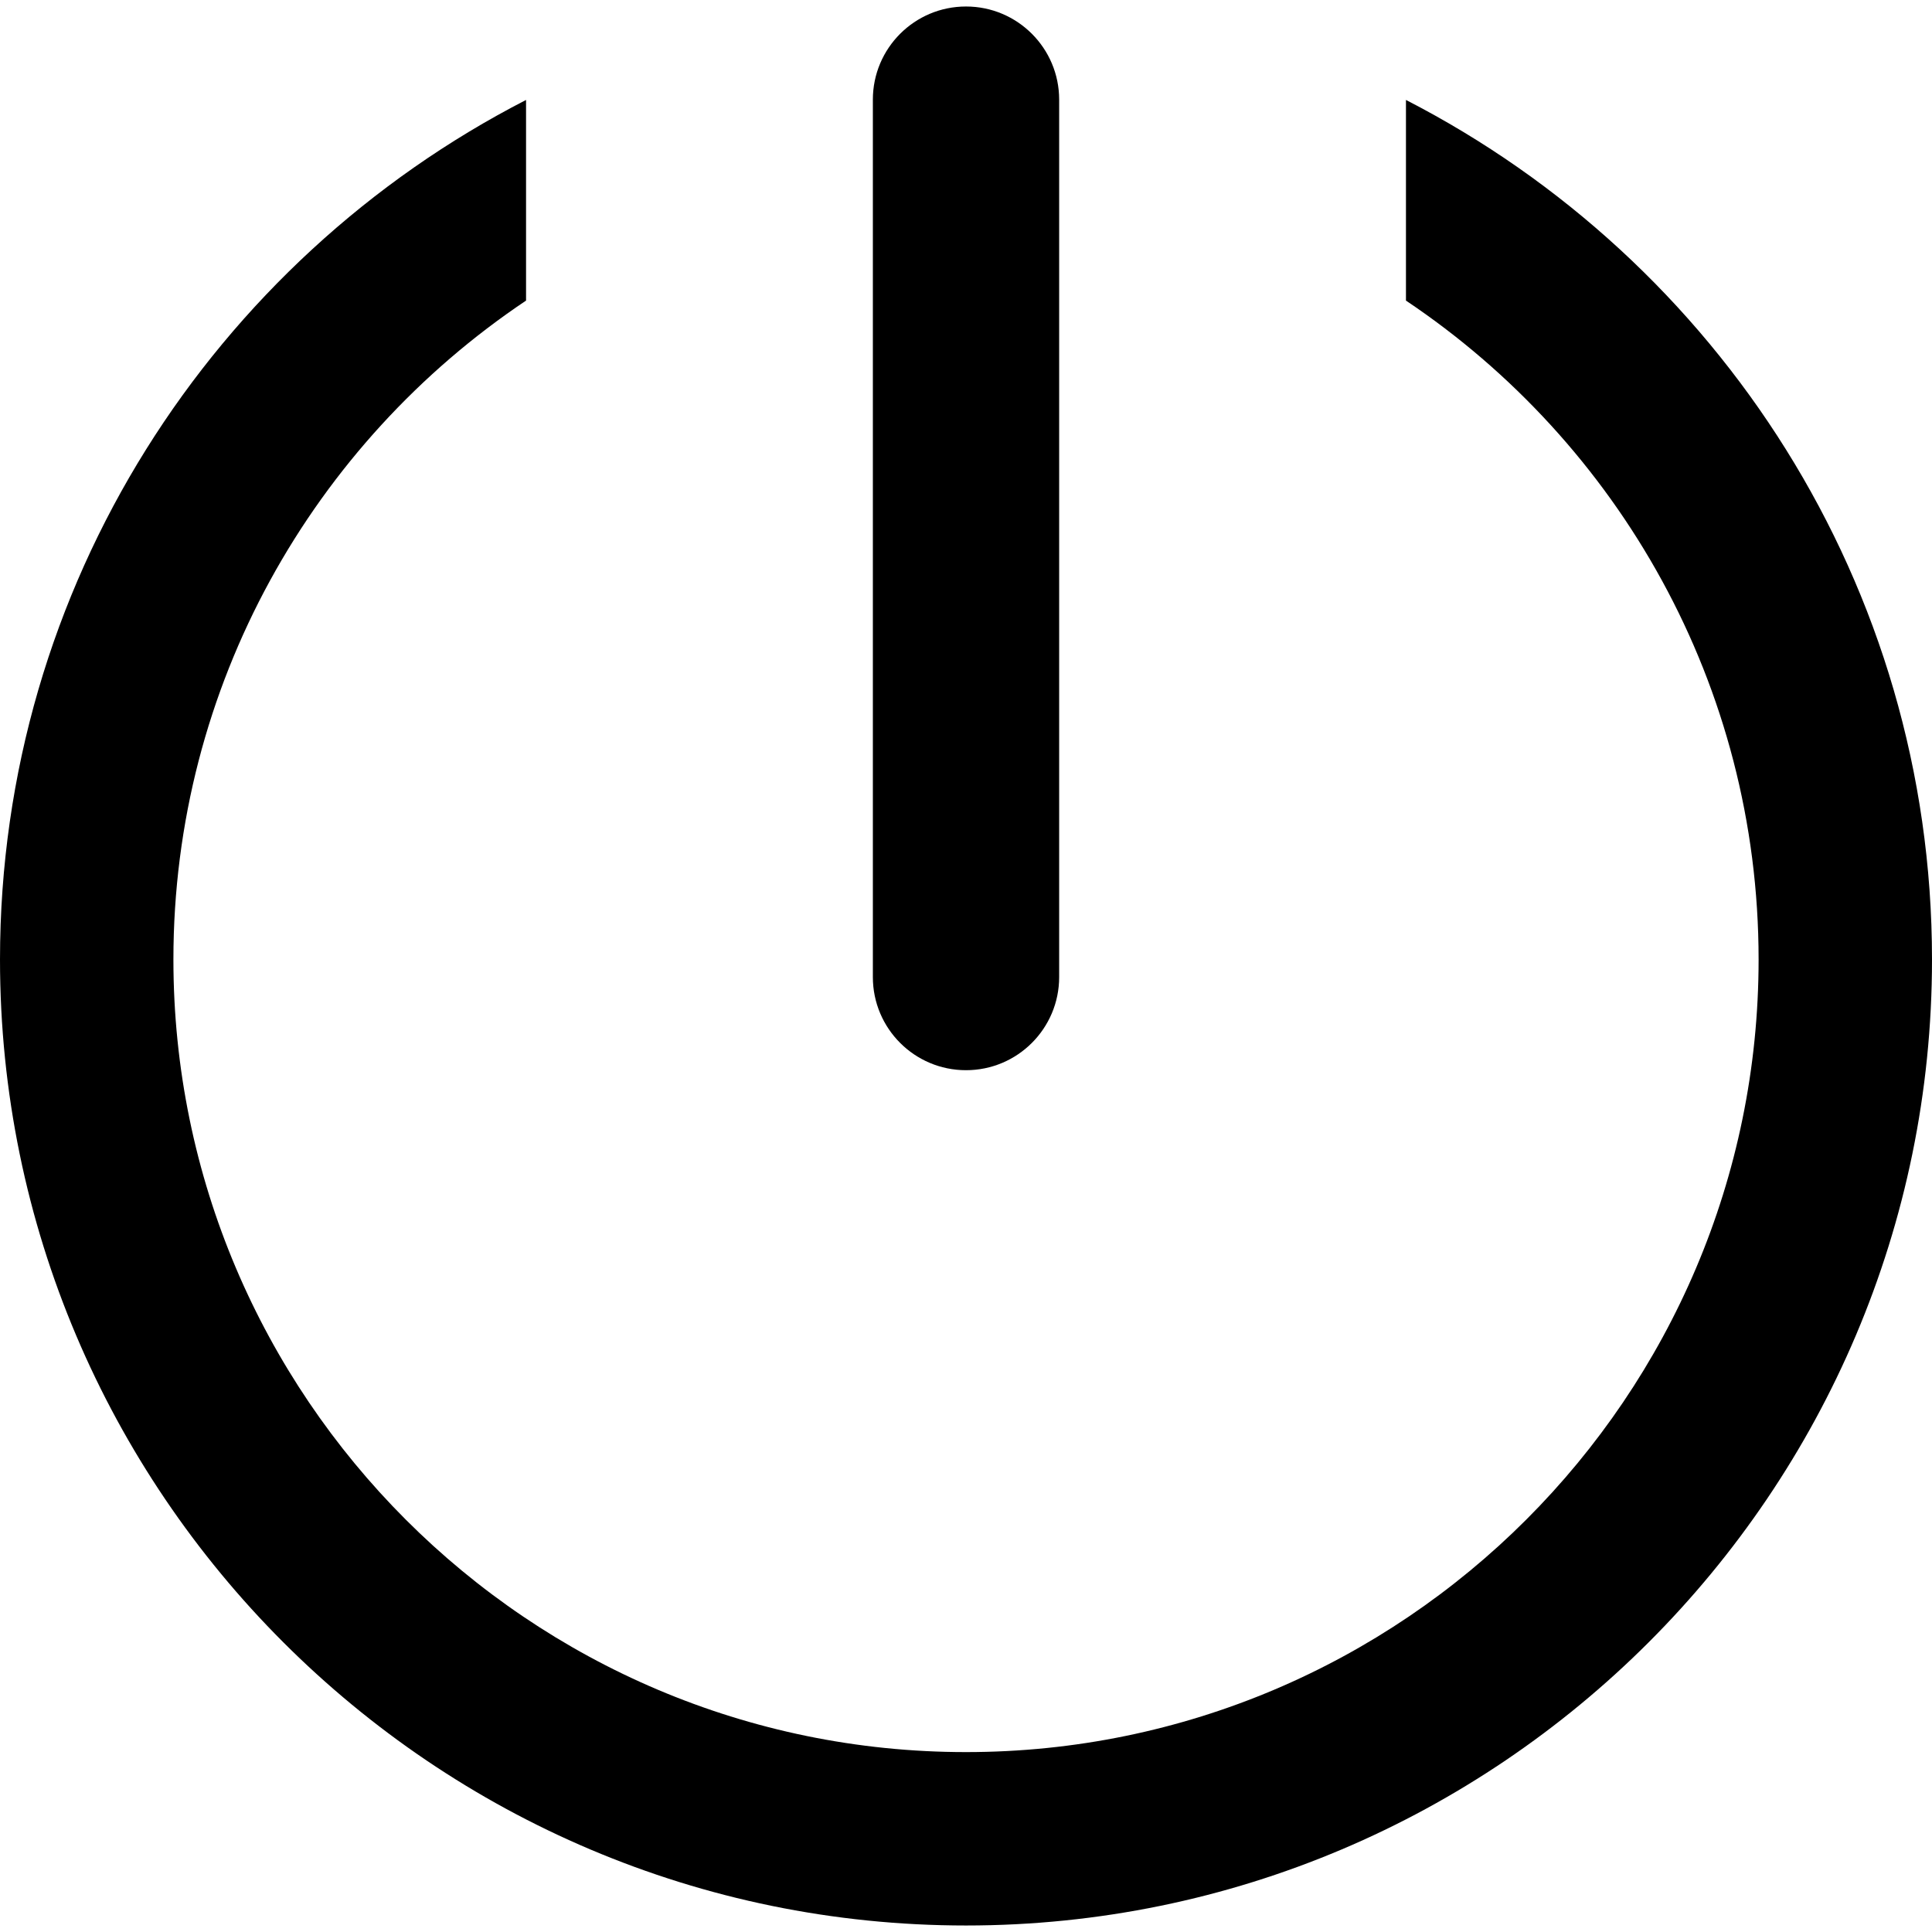
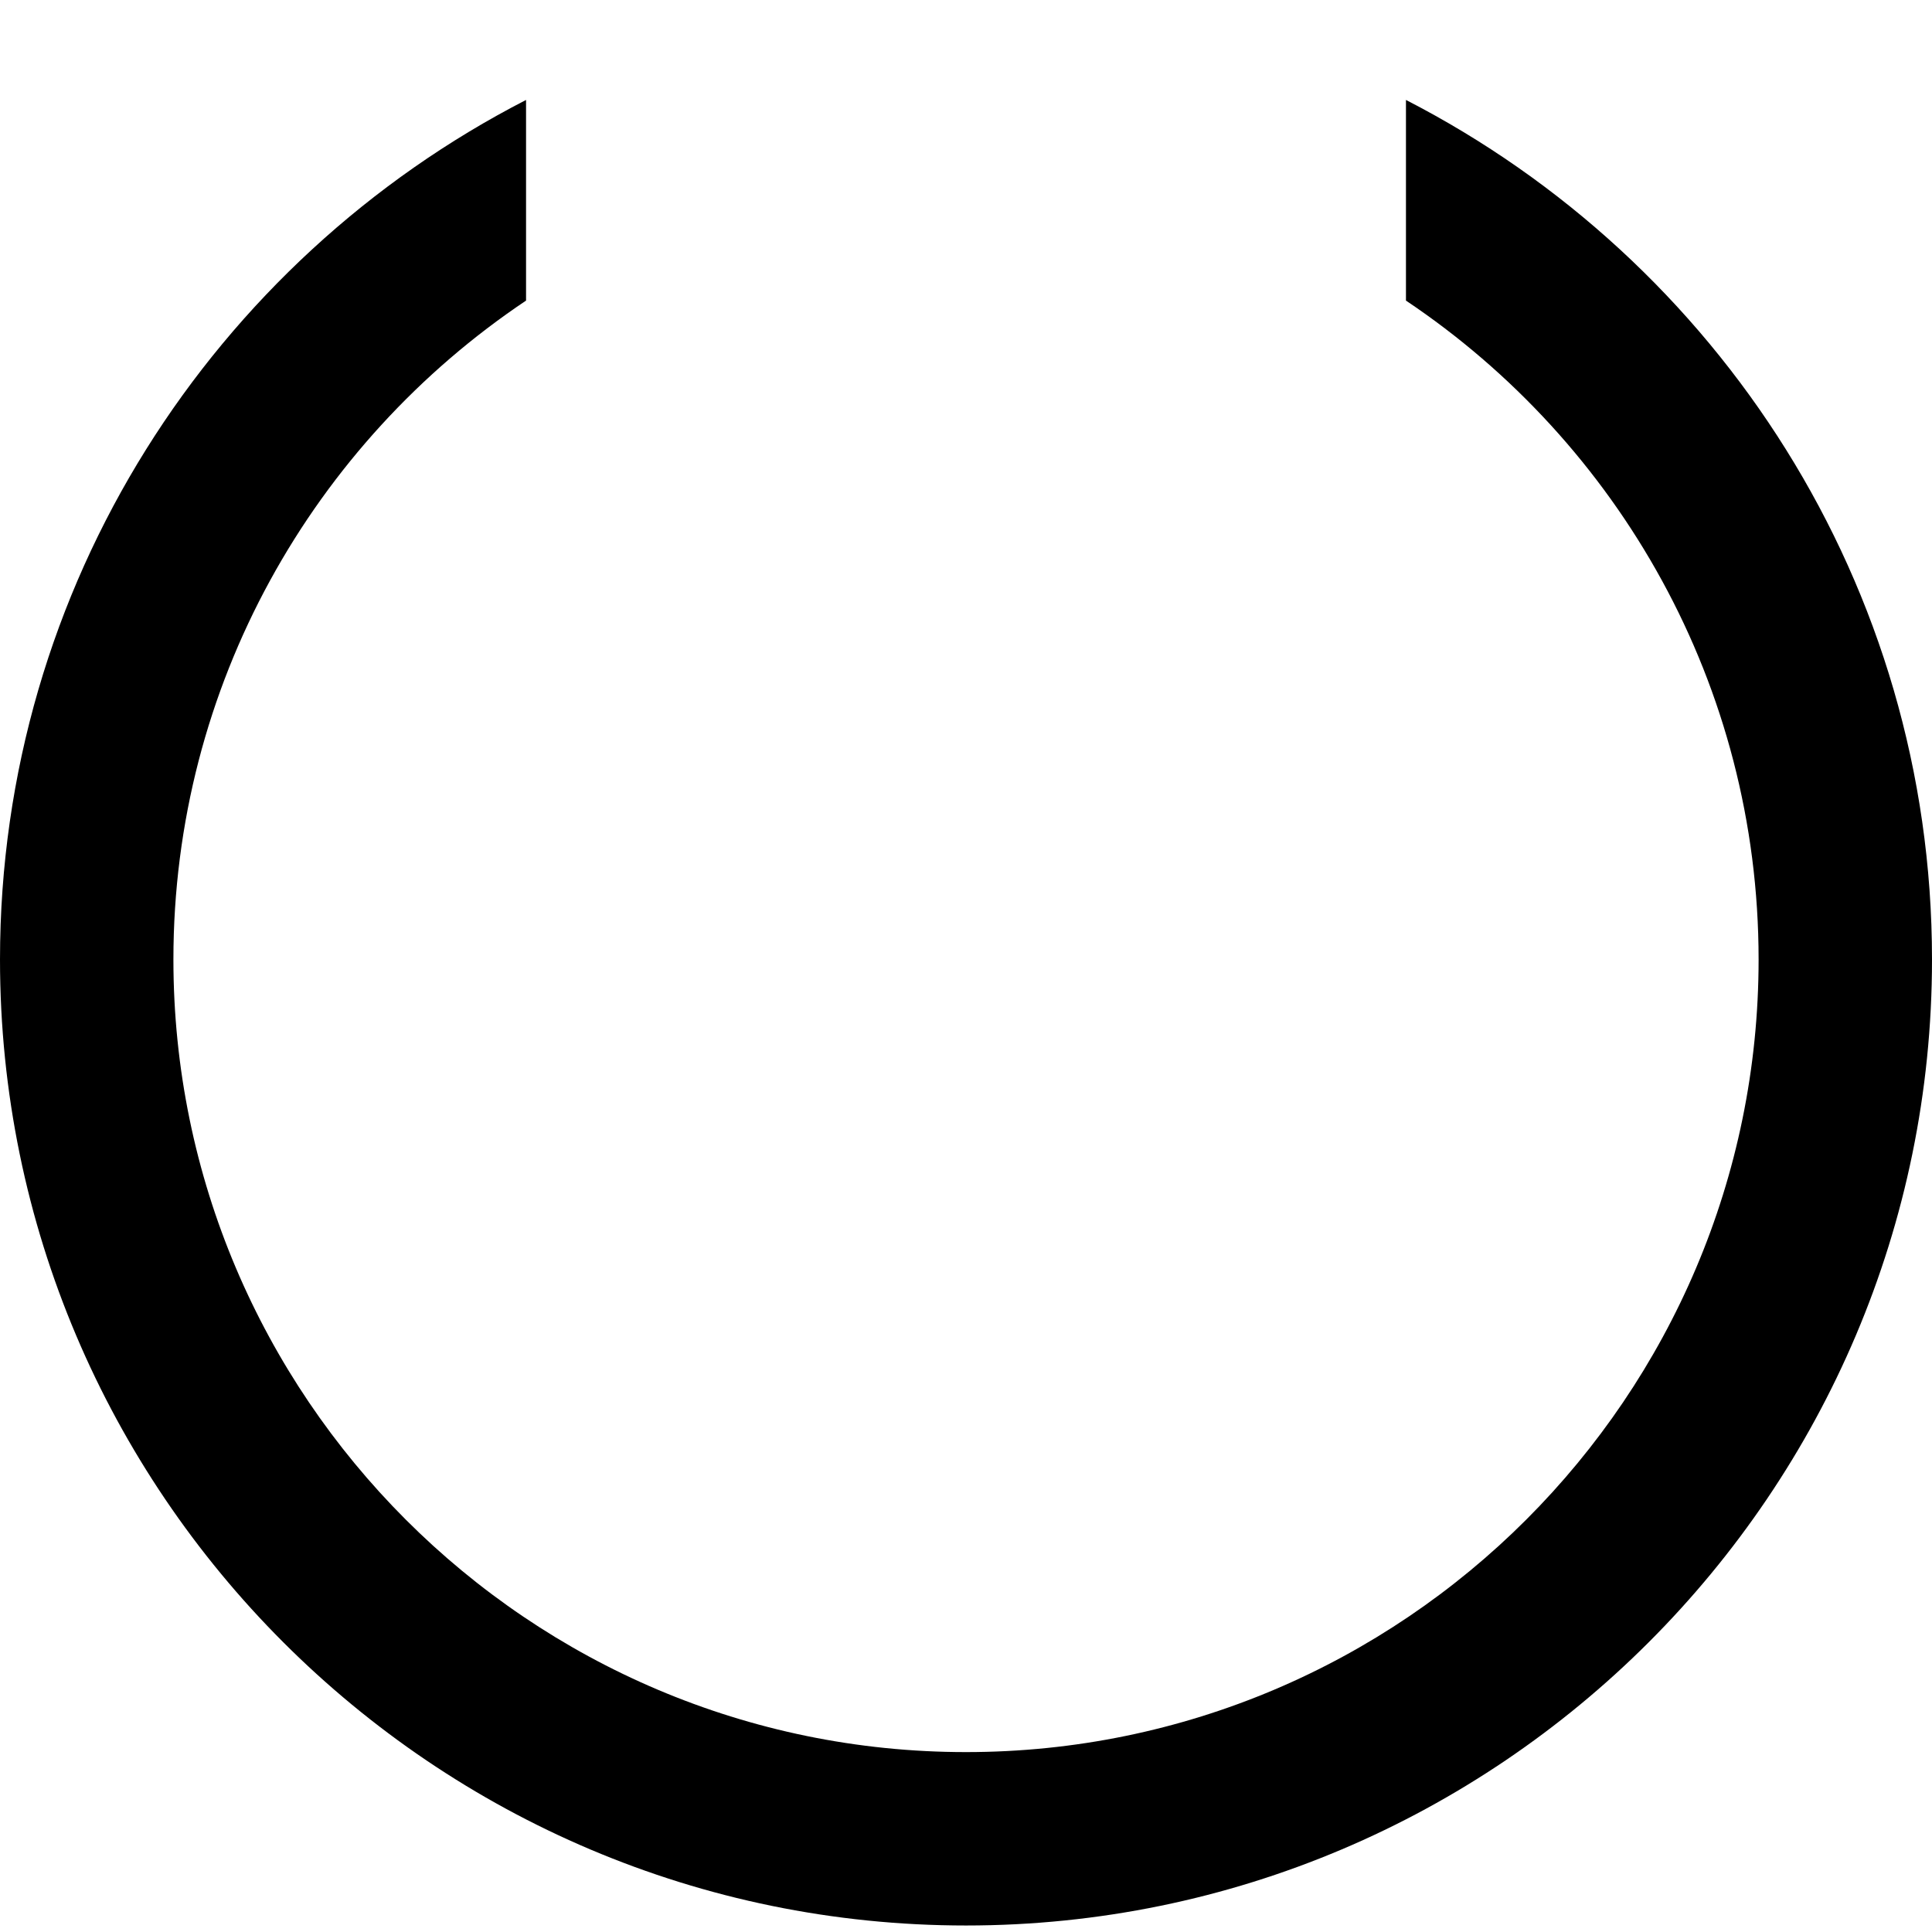
<svg xmlns="http://www.w3.org/2000/svg" fill="#000000" version="1.1" id="Capa_1" width="800px" height="800px" viewBox="0 0 511.402 511.403" xml:space="preserve">
  <g>
    <g>
      <path d="M255.703,509.681c140.993,0,255.7-114.707,255.7-255.702c0-99.062-56.662-185.082-139.245-227.523v53.112    c56.236,37.675,93.345,101.785,93.345,174.411c0,115.686-94.113,209.803-209.799,209.803    c-115.687,0-209.803-94.117-209.803-209.803c0-72.626,37.105-136.736,93.345-174.411V26.456C56.665,68.897,0,154.917,0,253.979    C0,394.974,114.71,509.681,255.703,509.681z" />
-       <path d="M255.703,1.721c-13.62,0-24.657,11.041-24.657,24.658v19.296v212.951c0,13.617,11.037,24.658,24.657,24.658    c13.62,0,24.658-11.041,24.658-24.658V45.675V26.379C280.36,12.762,269.322,1.721,255.703,1.721z" />
    </g>
  </g>
</svg>